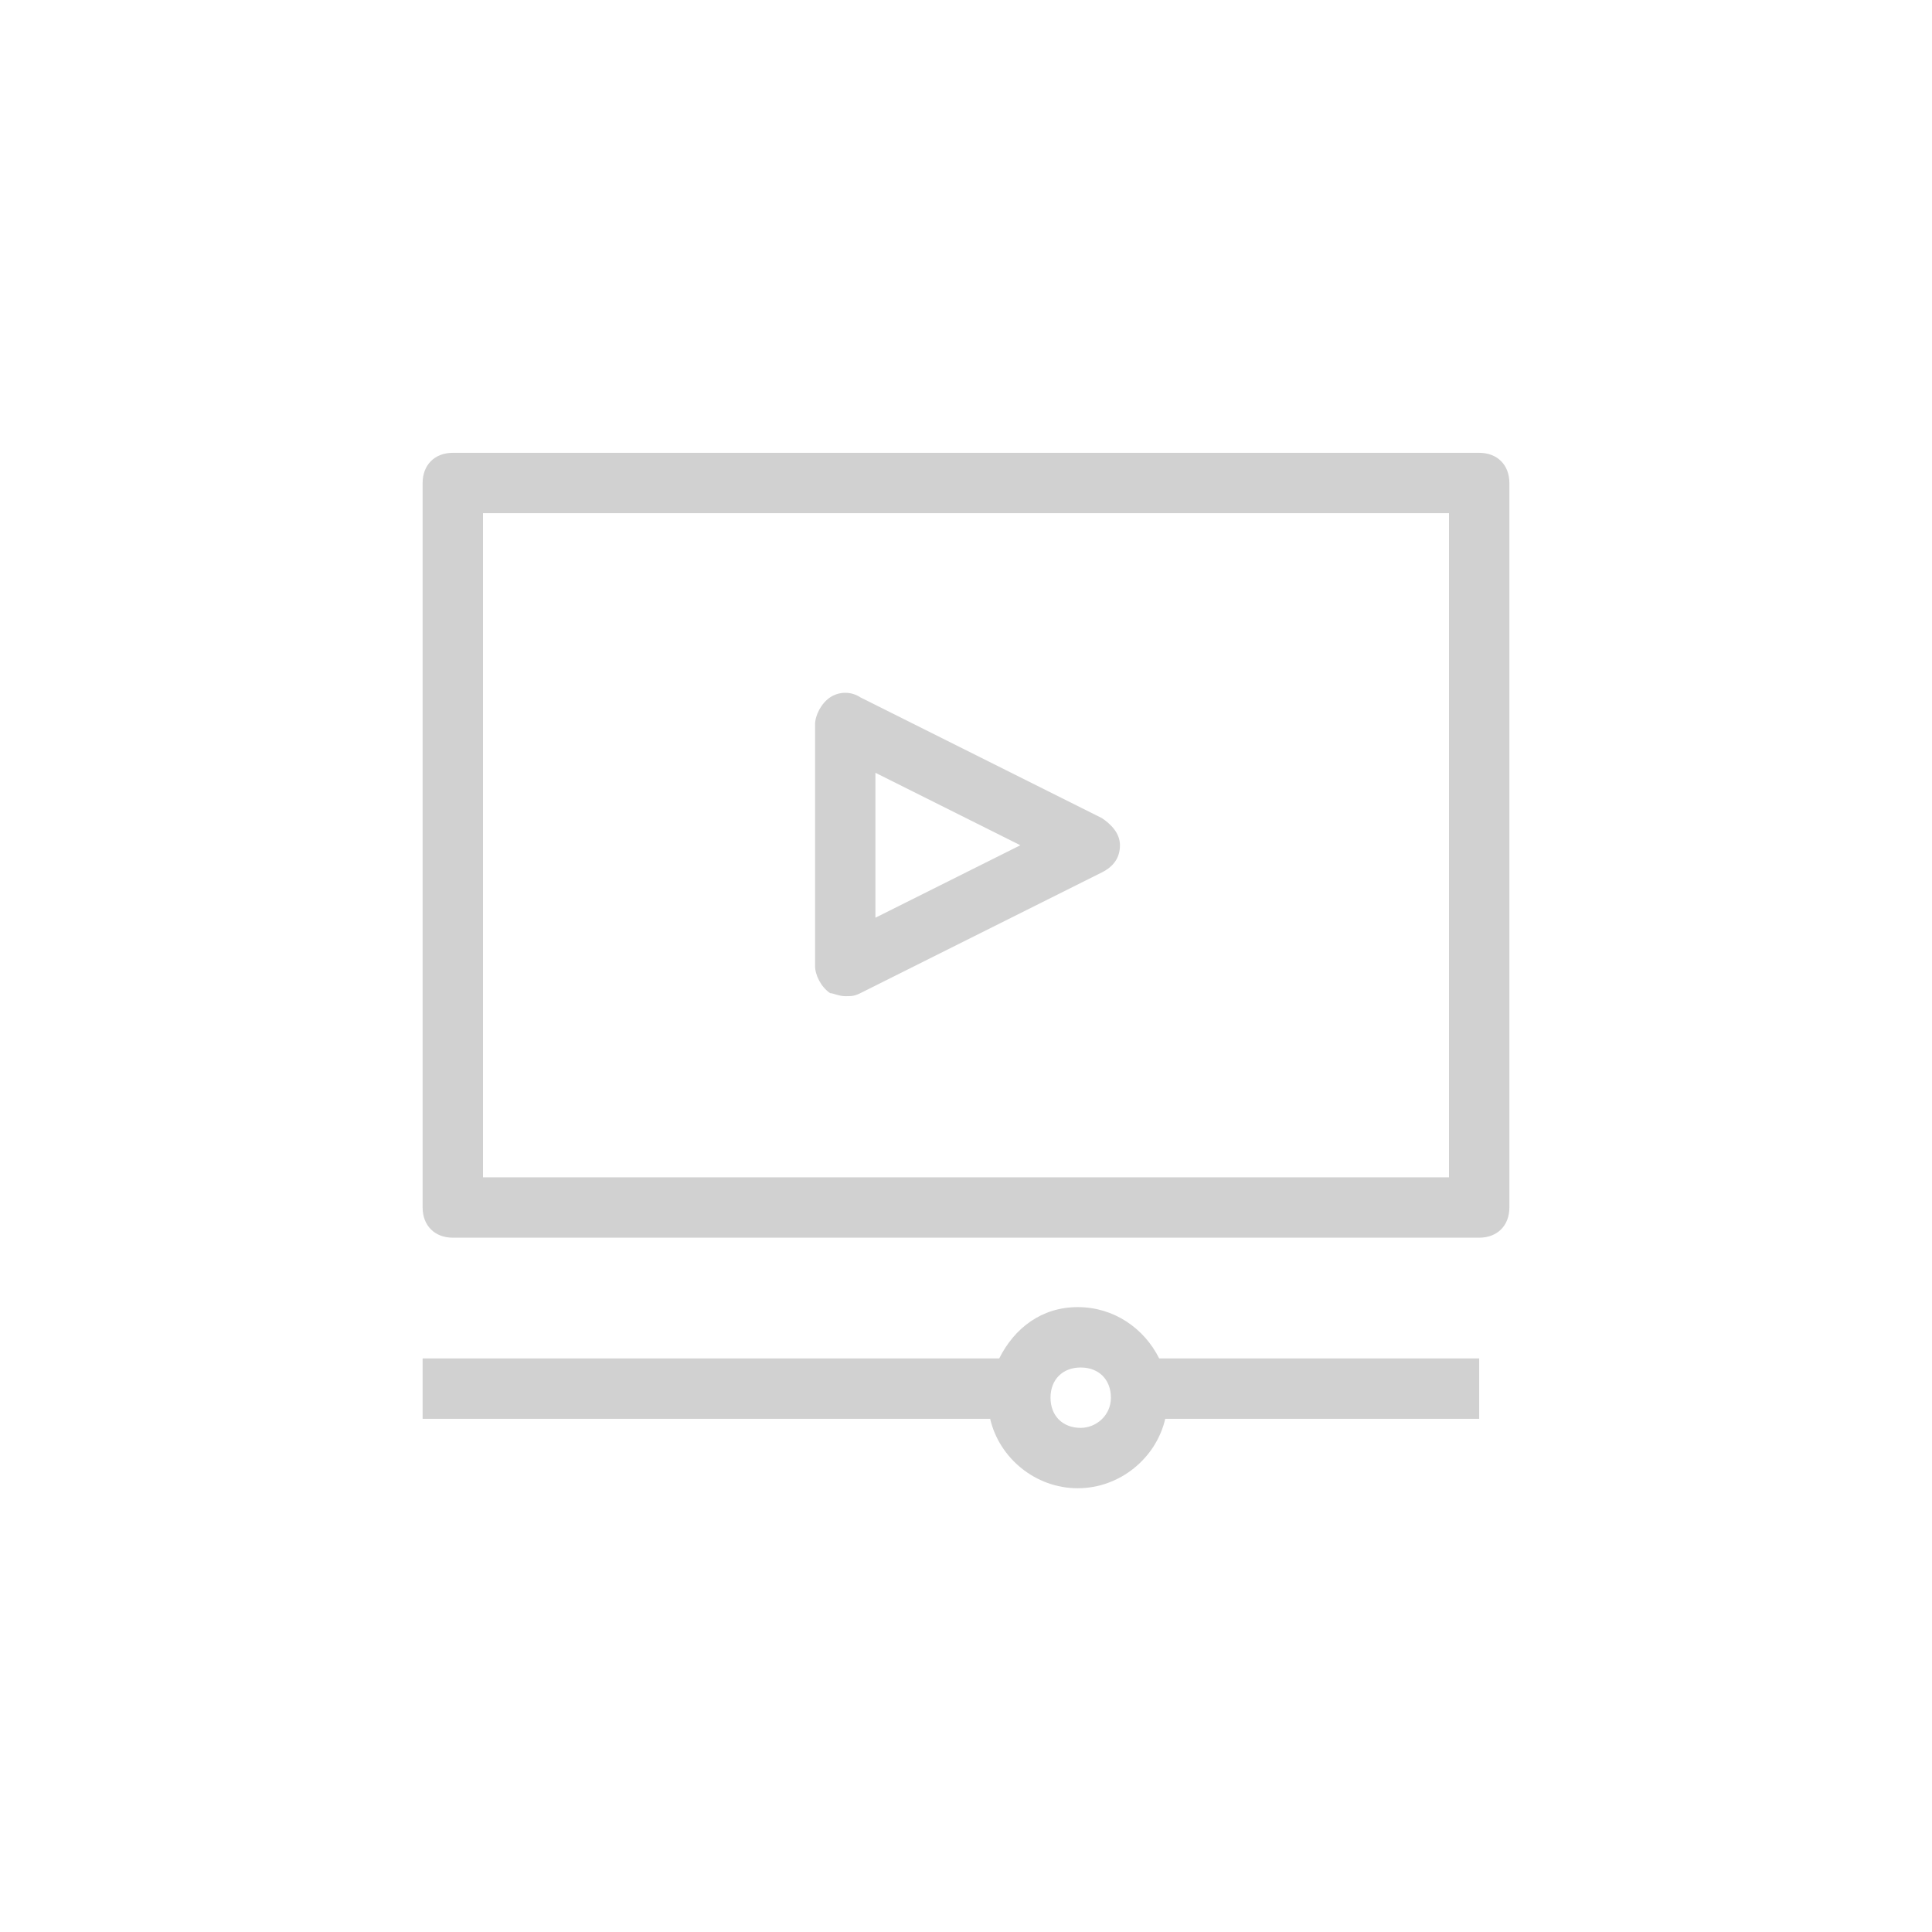
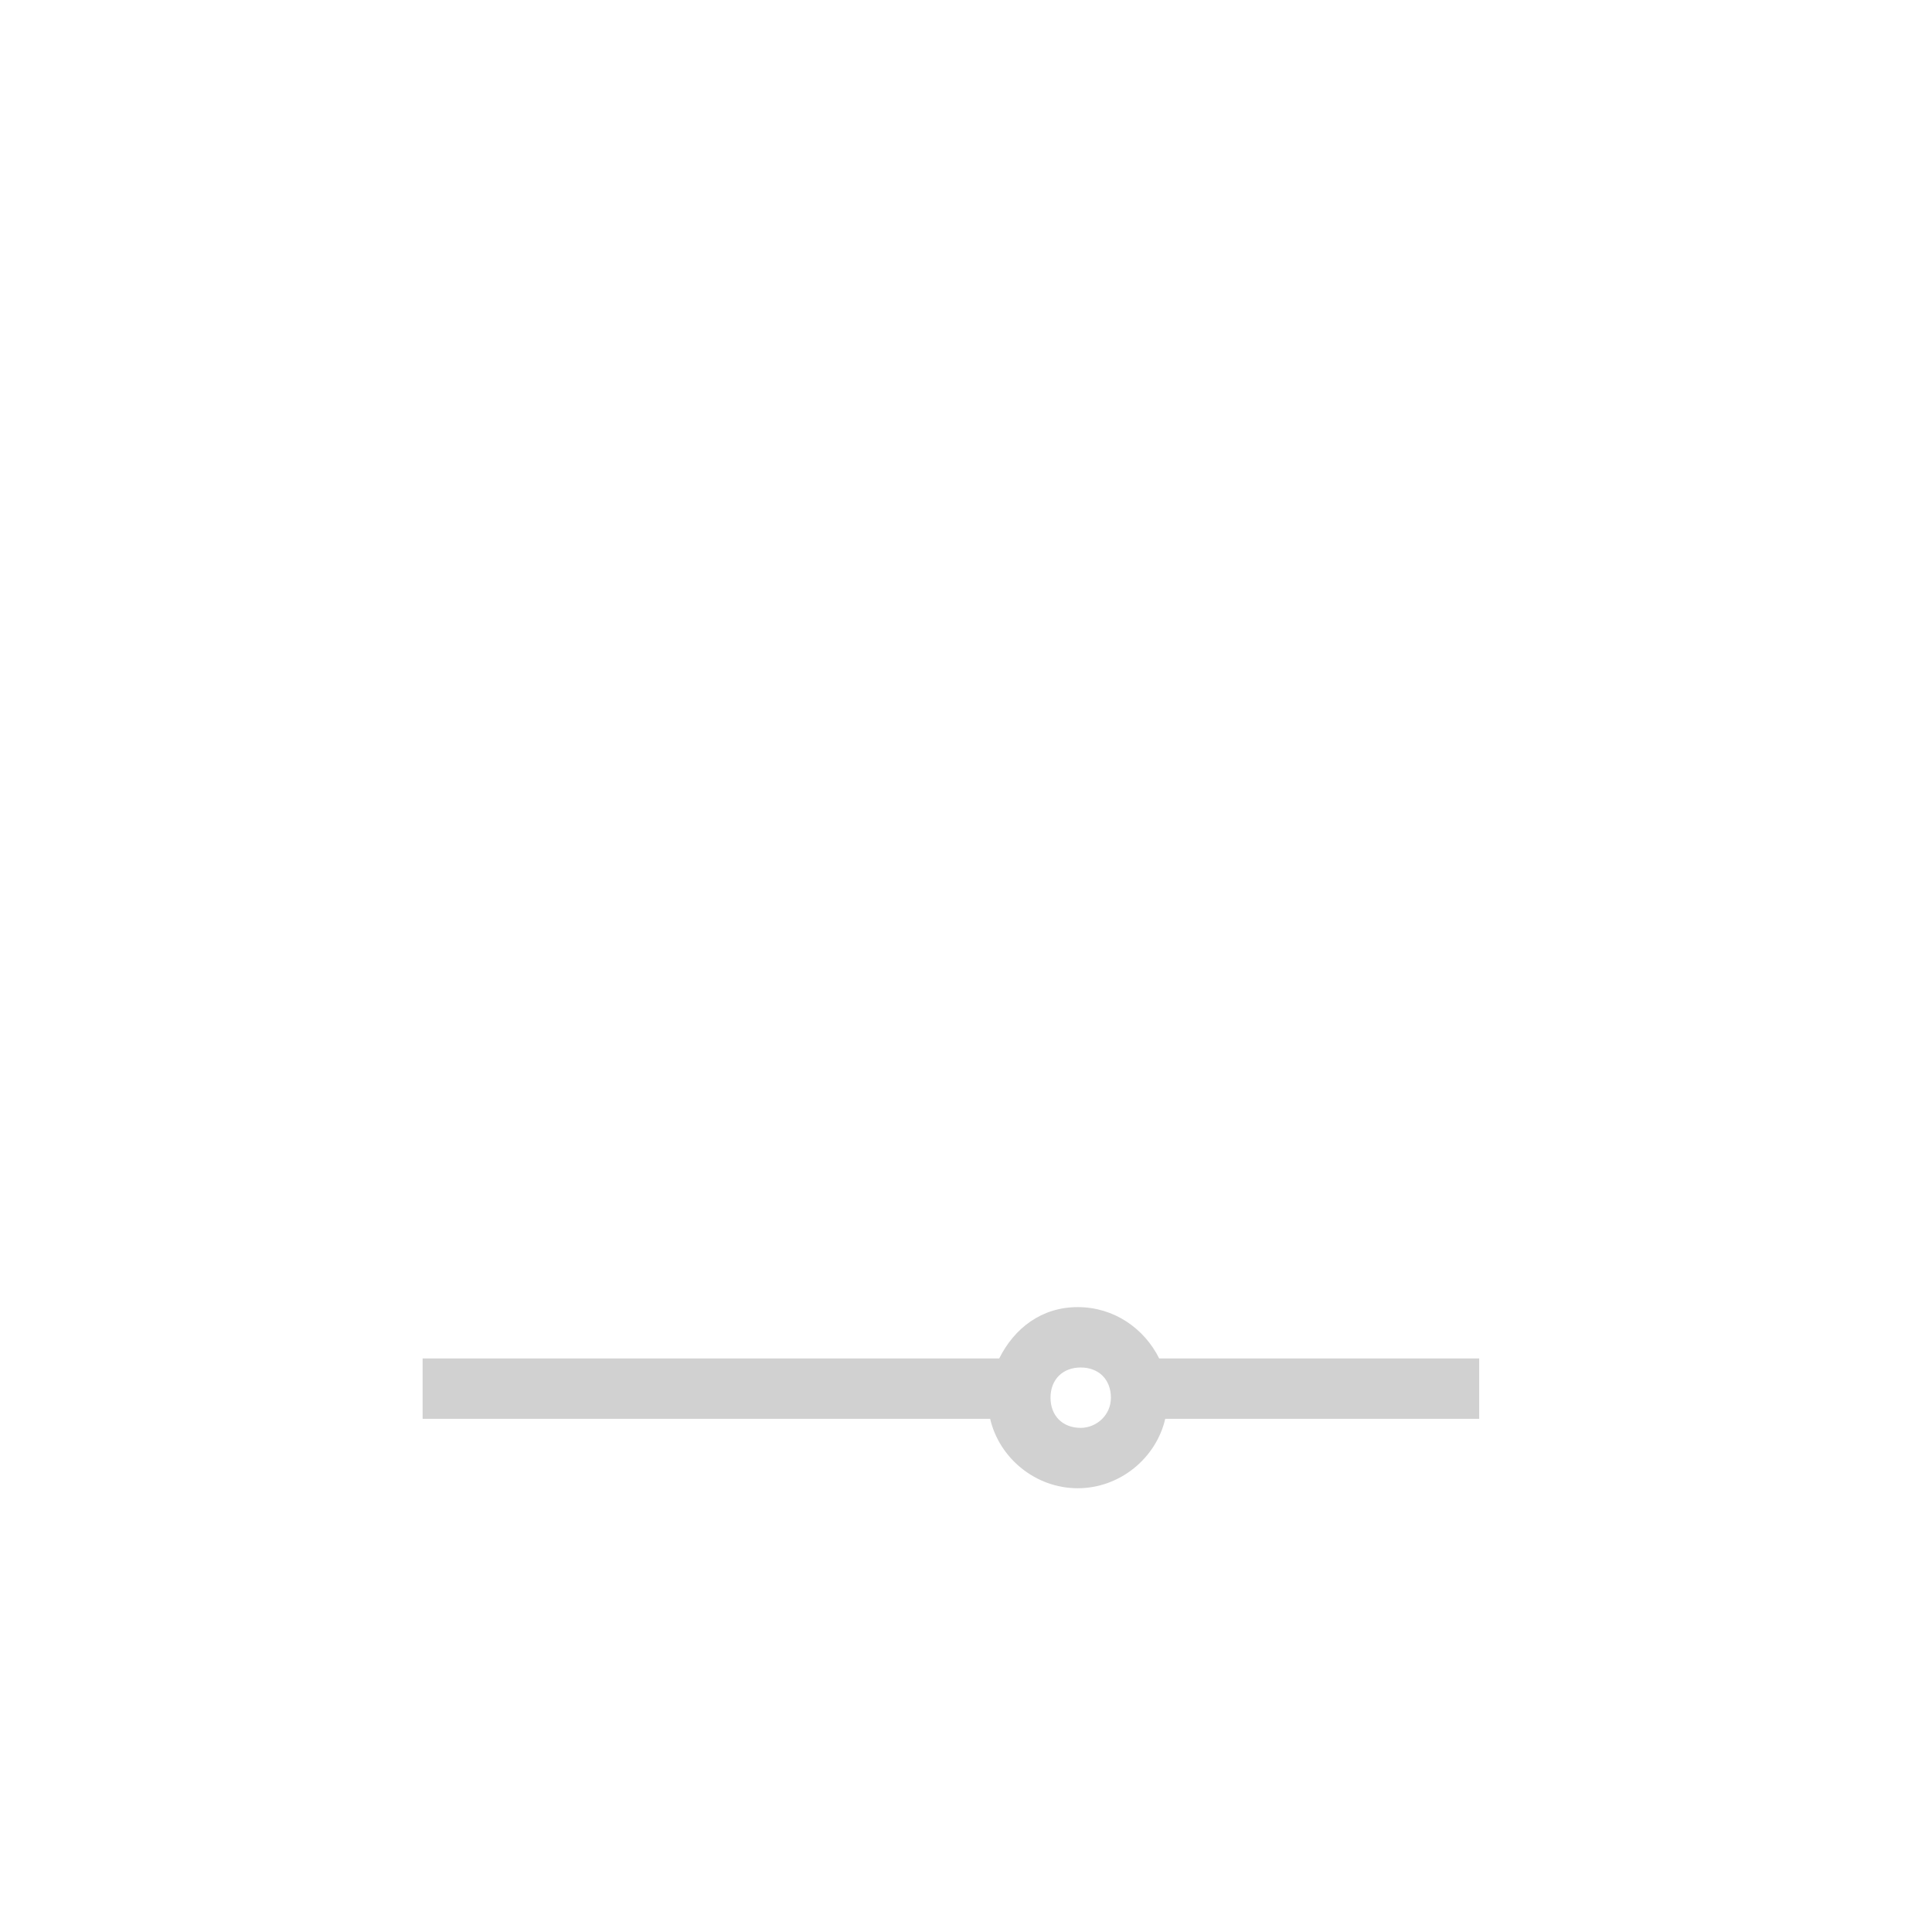
<svg xmlns="http://www.w3.org/2000/svg" version="1.1" x="0px" y="0px" viewBox="0 0 64 64" enable-background="new 0 0 64 64" xml:space="preserve" aria-hidden="true" width="64px" height="64px" style="fill:url(#CerosGradient_id02e61fef2);">
  <defs>
    <linearGradient class="cerosgradient" data-cerosgradient="true" id="CerosGradient_id02e61fef2" gradientUnits="userSpaceOnUse" x1="50%" y1="100%" x2="50%" y2="0%">
      <stop offset="0%" stop-color="#D1D1D1" />
      <stop offset="100%" stop-color="#D1D1D1" />
    </linearGradient>
    <linearGradient />
  </defs>
-   <path d="M49,41H15c-0.6,0-1-0.4-1-1V16c0-0.6,0.4-1,1-1h34c0.6,0,1,0.4,1,1v24C50,40.6,49.6,41,49,41z M16,39h32V17H16V39z" style="fill:url(#CerosGradient_id02e61fef2);" />
-   <path d="M28,33c-0.2,0-0.4-0.1-0.5-0.1C27.2,32.7,27,32.3,27,32v-8c0-0.3,0.2-0.7,0.5-0.9c0.3-0.2,0.7-0.2,1,0l8,4  c0.3,0.2,0.6,0.5,0.6,0.9s-0.2,0.7-0.6,0.9l-8,4C28.3,33,28.2,33,28,33z M29,25.6v4.8l4.8-2.4L29,25.6z" style="fill:url(#CerosGradient_id02e61fef2);" />
  <path d="M49,45H38.4c-0.5-1-1.5-1.7-2.7-1.7S33.6,44,33.1,45H14v2h18.8c0.3,1.3,1.5,2.3,2.9,2.3s2.6-1,2.9-2.3H49V45z M35.8,47.3  c-0.6,0-1-0.4-1-1s0.4-1,1-1s1,0.4,1,1S36.3,47.3,35.8,47.3z" style="fill:url(#CerosGradient_id02e61fef2);" />
</svg>